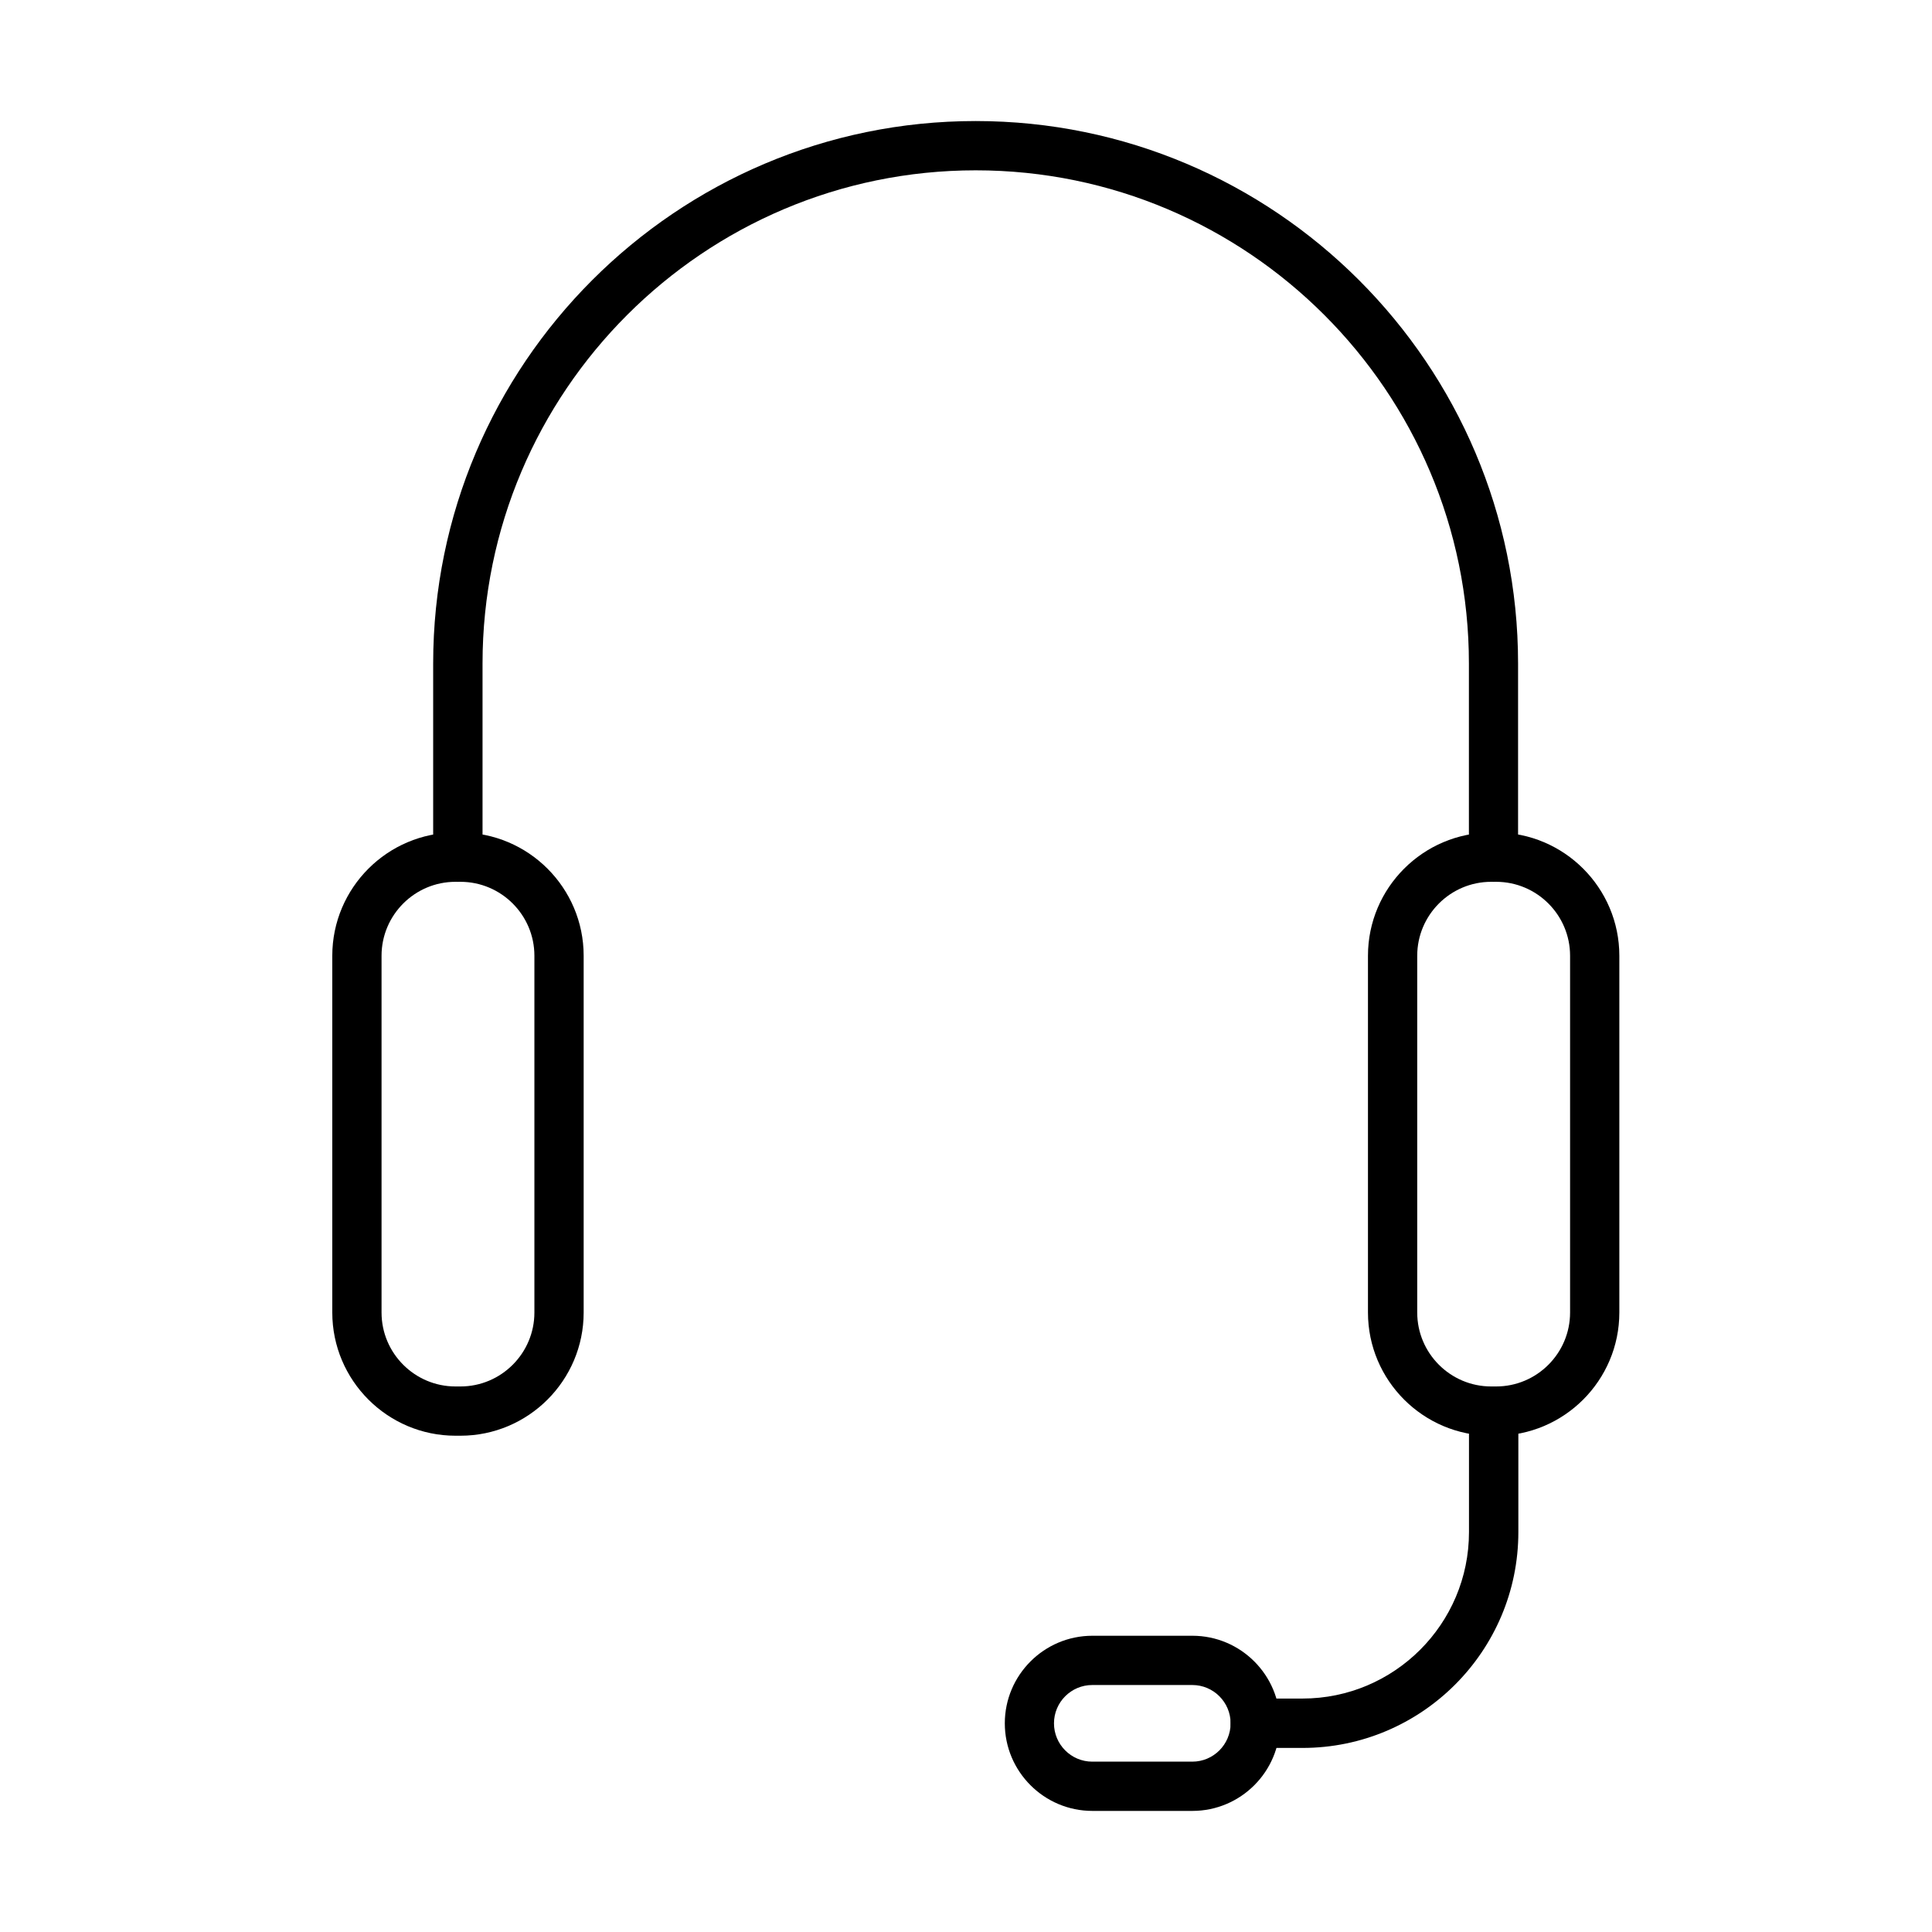
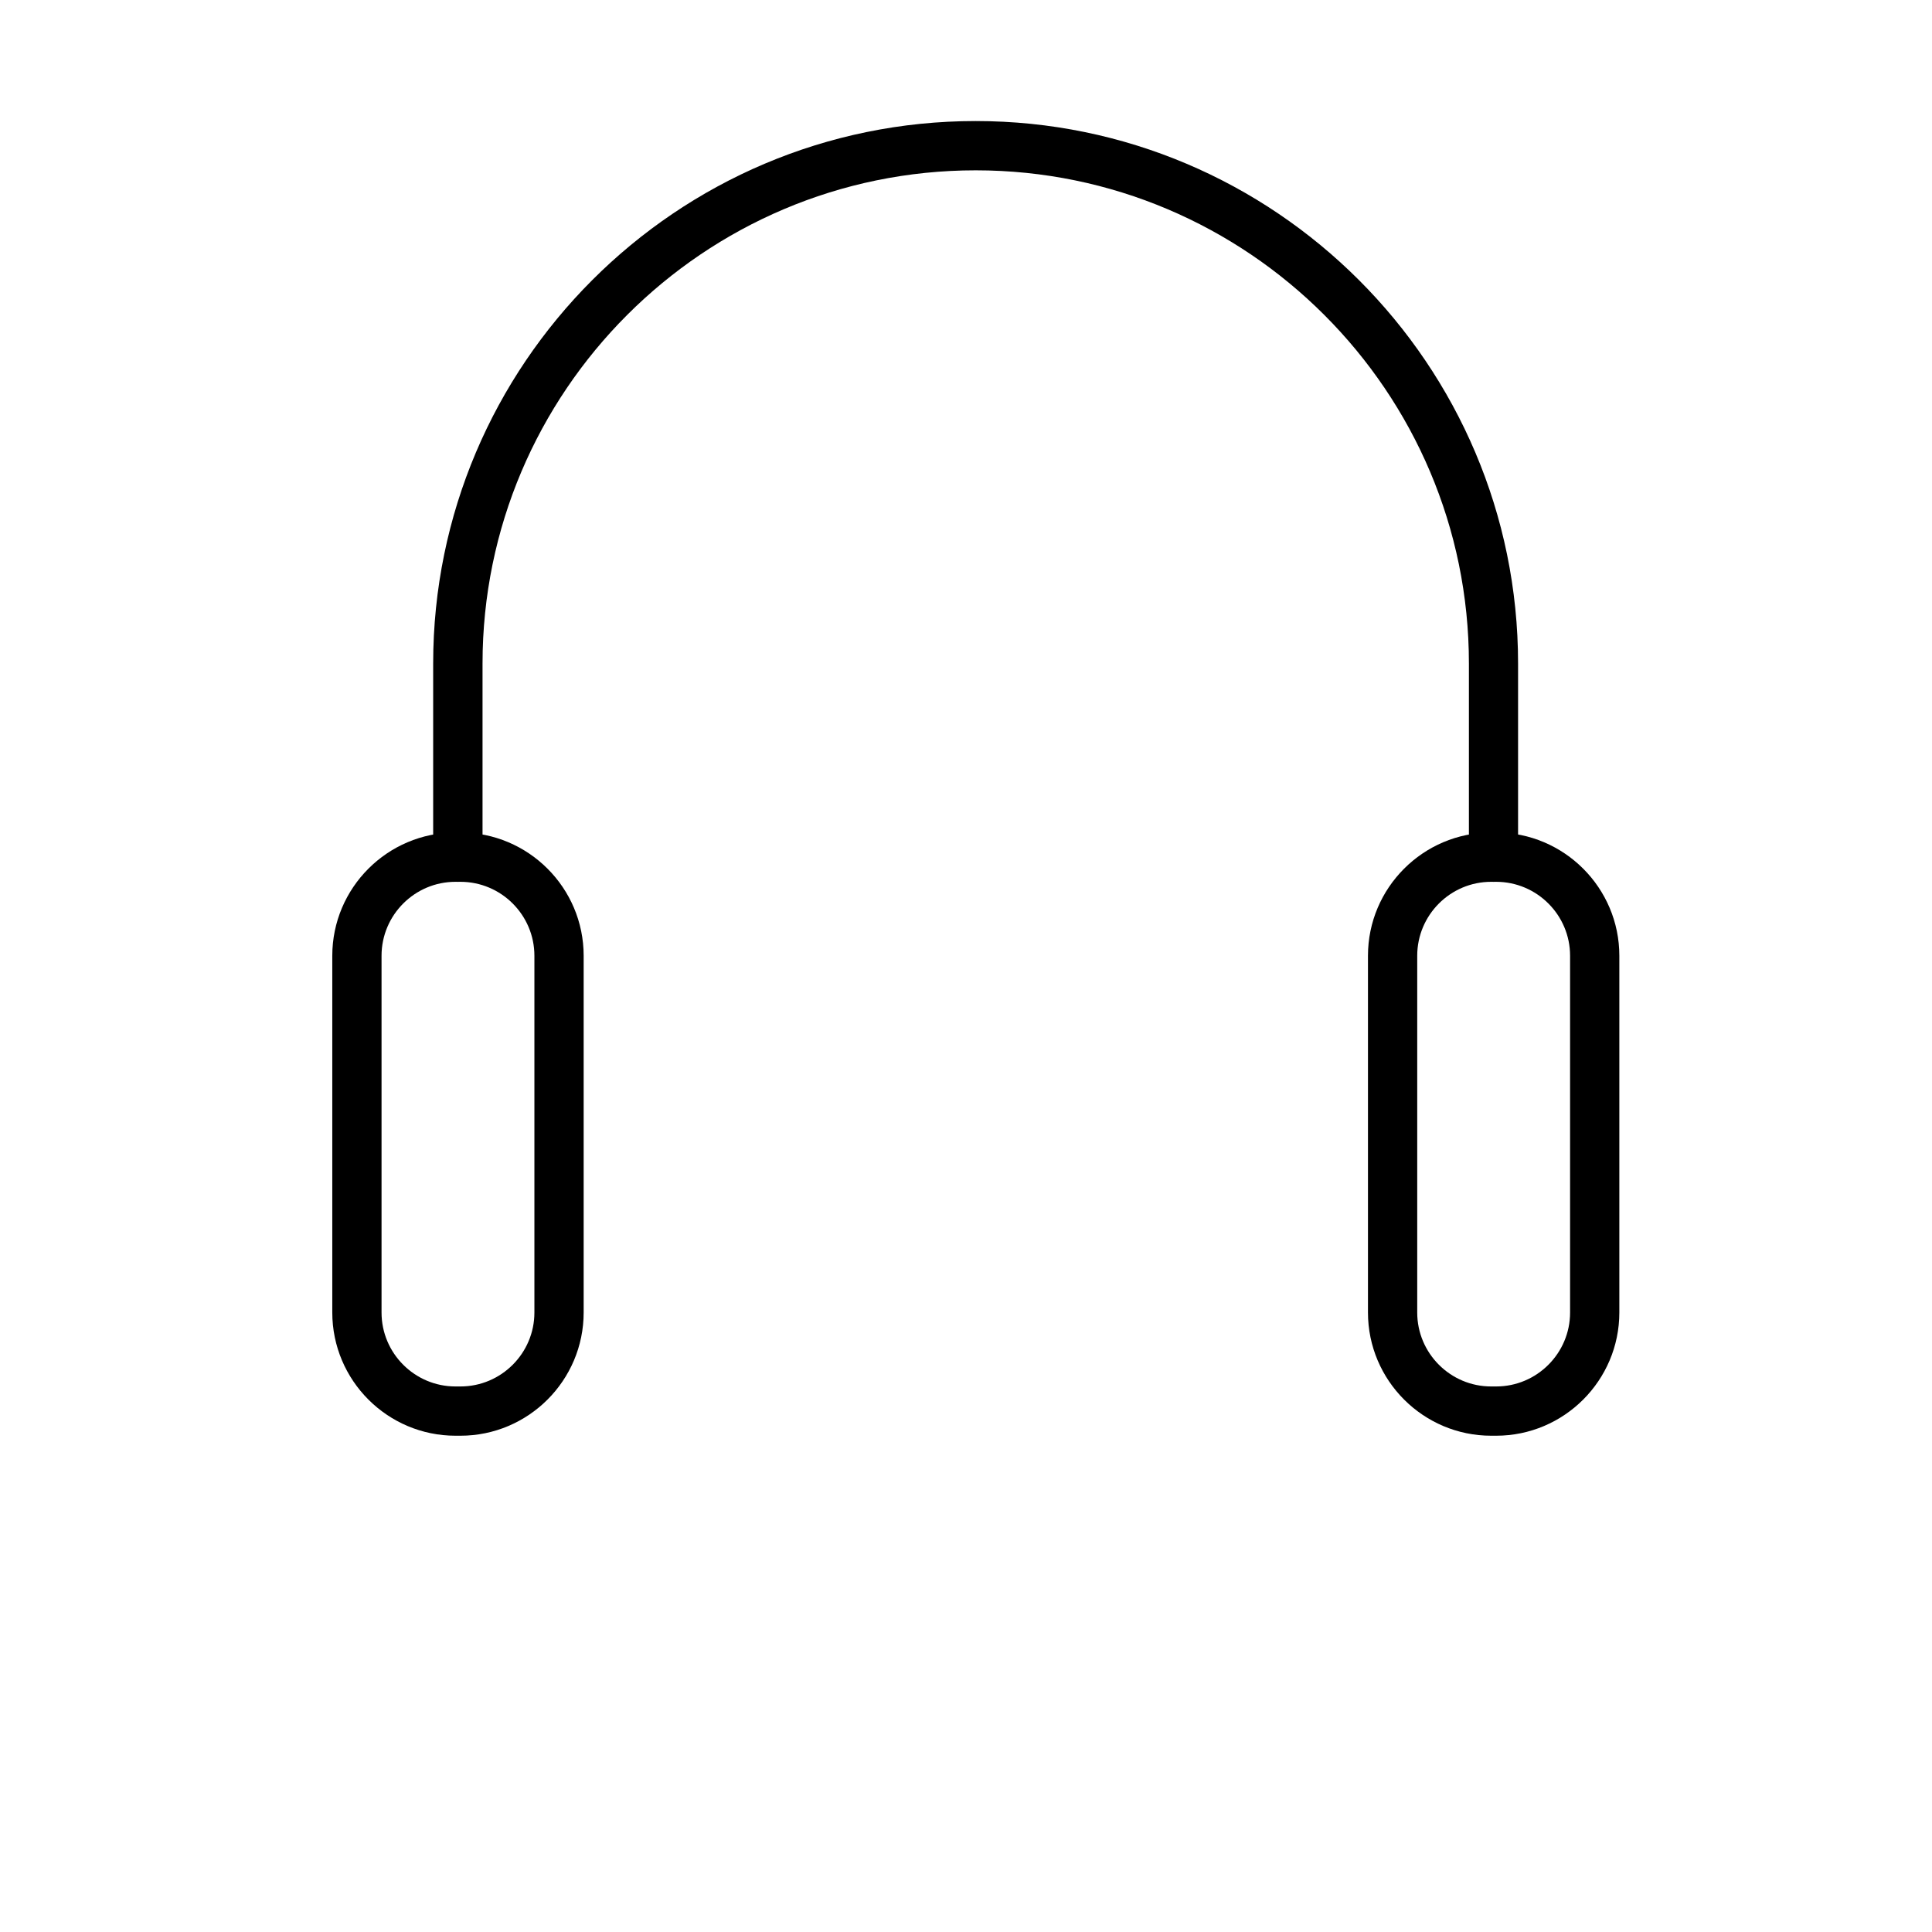
<svg xmlns="http://www.w3.org/2000/svg" fill="#000000" width="800px" height="800px" version="1.1" viewBox="144 144 512 512">
  <g>
    <path d="m539.82 377.69c-3.613 0-6.543-2.93-6.543-6.543v-51.309c0-72.062-58.637-130.7-130.7-130.7-72.059 0-130.7 58.637-130.7 130.7v51.309c0 3.613-2.93 6.543-6.539 6.543-3.613 0-6.543-2.93-6.543-6.543v-51.309c0-79.258 64.473-143.76 143.76-143.76 79.254 0 143.75 64.5 143.75 143.76v51.309c0.055 3.613-2.879 6.543-6.488 6.543z" />
    <path d="m266.02 524.48h-1.309c-18.004 0-32.652-14.656-32.652-32.656v-94.539c0-18 14.648-32.656 32.652-32.656h1.309c18.004 0 32.656 14.656 32.656 32.656v94.539c0 18-14.652 32.656-32.656 32.656zm-1.309-146.79c-10.805 0-19.598 8.793-19.598 19.598v94.539c0 10.805 8.793 19.598 19.598 19.598h1.309c10.809 0 19.602-8.793 19.602-19.598v-94.539c0-10.805-8.793-19.598-19.602-19.598z" />
    <path d="m540.49 524.48h-1.312c-18 0-32.652-14.656-32.652-32.656v-94.539c0-18 14.652-32.656 32.652-32.656h1.312c18 0 32.652 14.656 32.652 32.656v94.539c0 18-14.652 32.656-32.652 32.656zm-1.312-146.79c-10.805 0-19.598 8.793-19.598 19.598v94.539c0 10.805 8.793 19.598 19.598 19.598h1.312c10.805 0 19.598-8.793 19.598-19.598v-94.539c0-10.805-8.793-19.598-19.598-19.598z" />
-     <path d="m489.18 607.22h-12.508c-3.613 0-6.543-2.934-6.543-6.543 0-3.609 2.93-6.543 6.543-6.543h12.508c24.332 0 44.117-19.781 44.117-44.113v-30.98c0-3.613 2.93-6.543 6.539-6.543 3.613 0 6.543 2.93 6.543 6.543v30.98c0 31.555-25.672 57.199-57.199 57.199z" />
-     <path d="m460 623.91h-26.504c-12.797 0-23.211-10.414-23.211-23.211 0-12.793 10.414-23.207 23.211-23.207h26.504c12.797 0 23.207 10.414 23.207 23.207 0 12.797-10.41 23.211-23.207 23.211zm-26.535-33.363c-5.598 0-10.148 4.555-10.148 10.152 0 5.602 4.551 10.156 10.148 10.156h26.508c5.602 0 10.152-4.555 10.152-10.156 0-5.598-4.551-10.152-10.152-10.152z" />
  </g>
</svg>